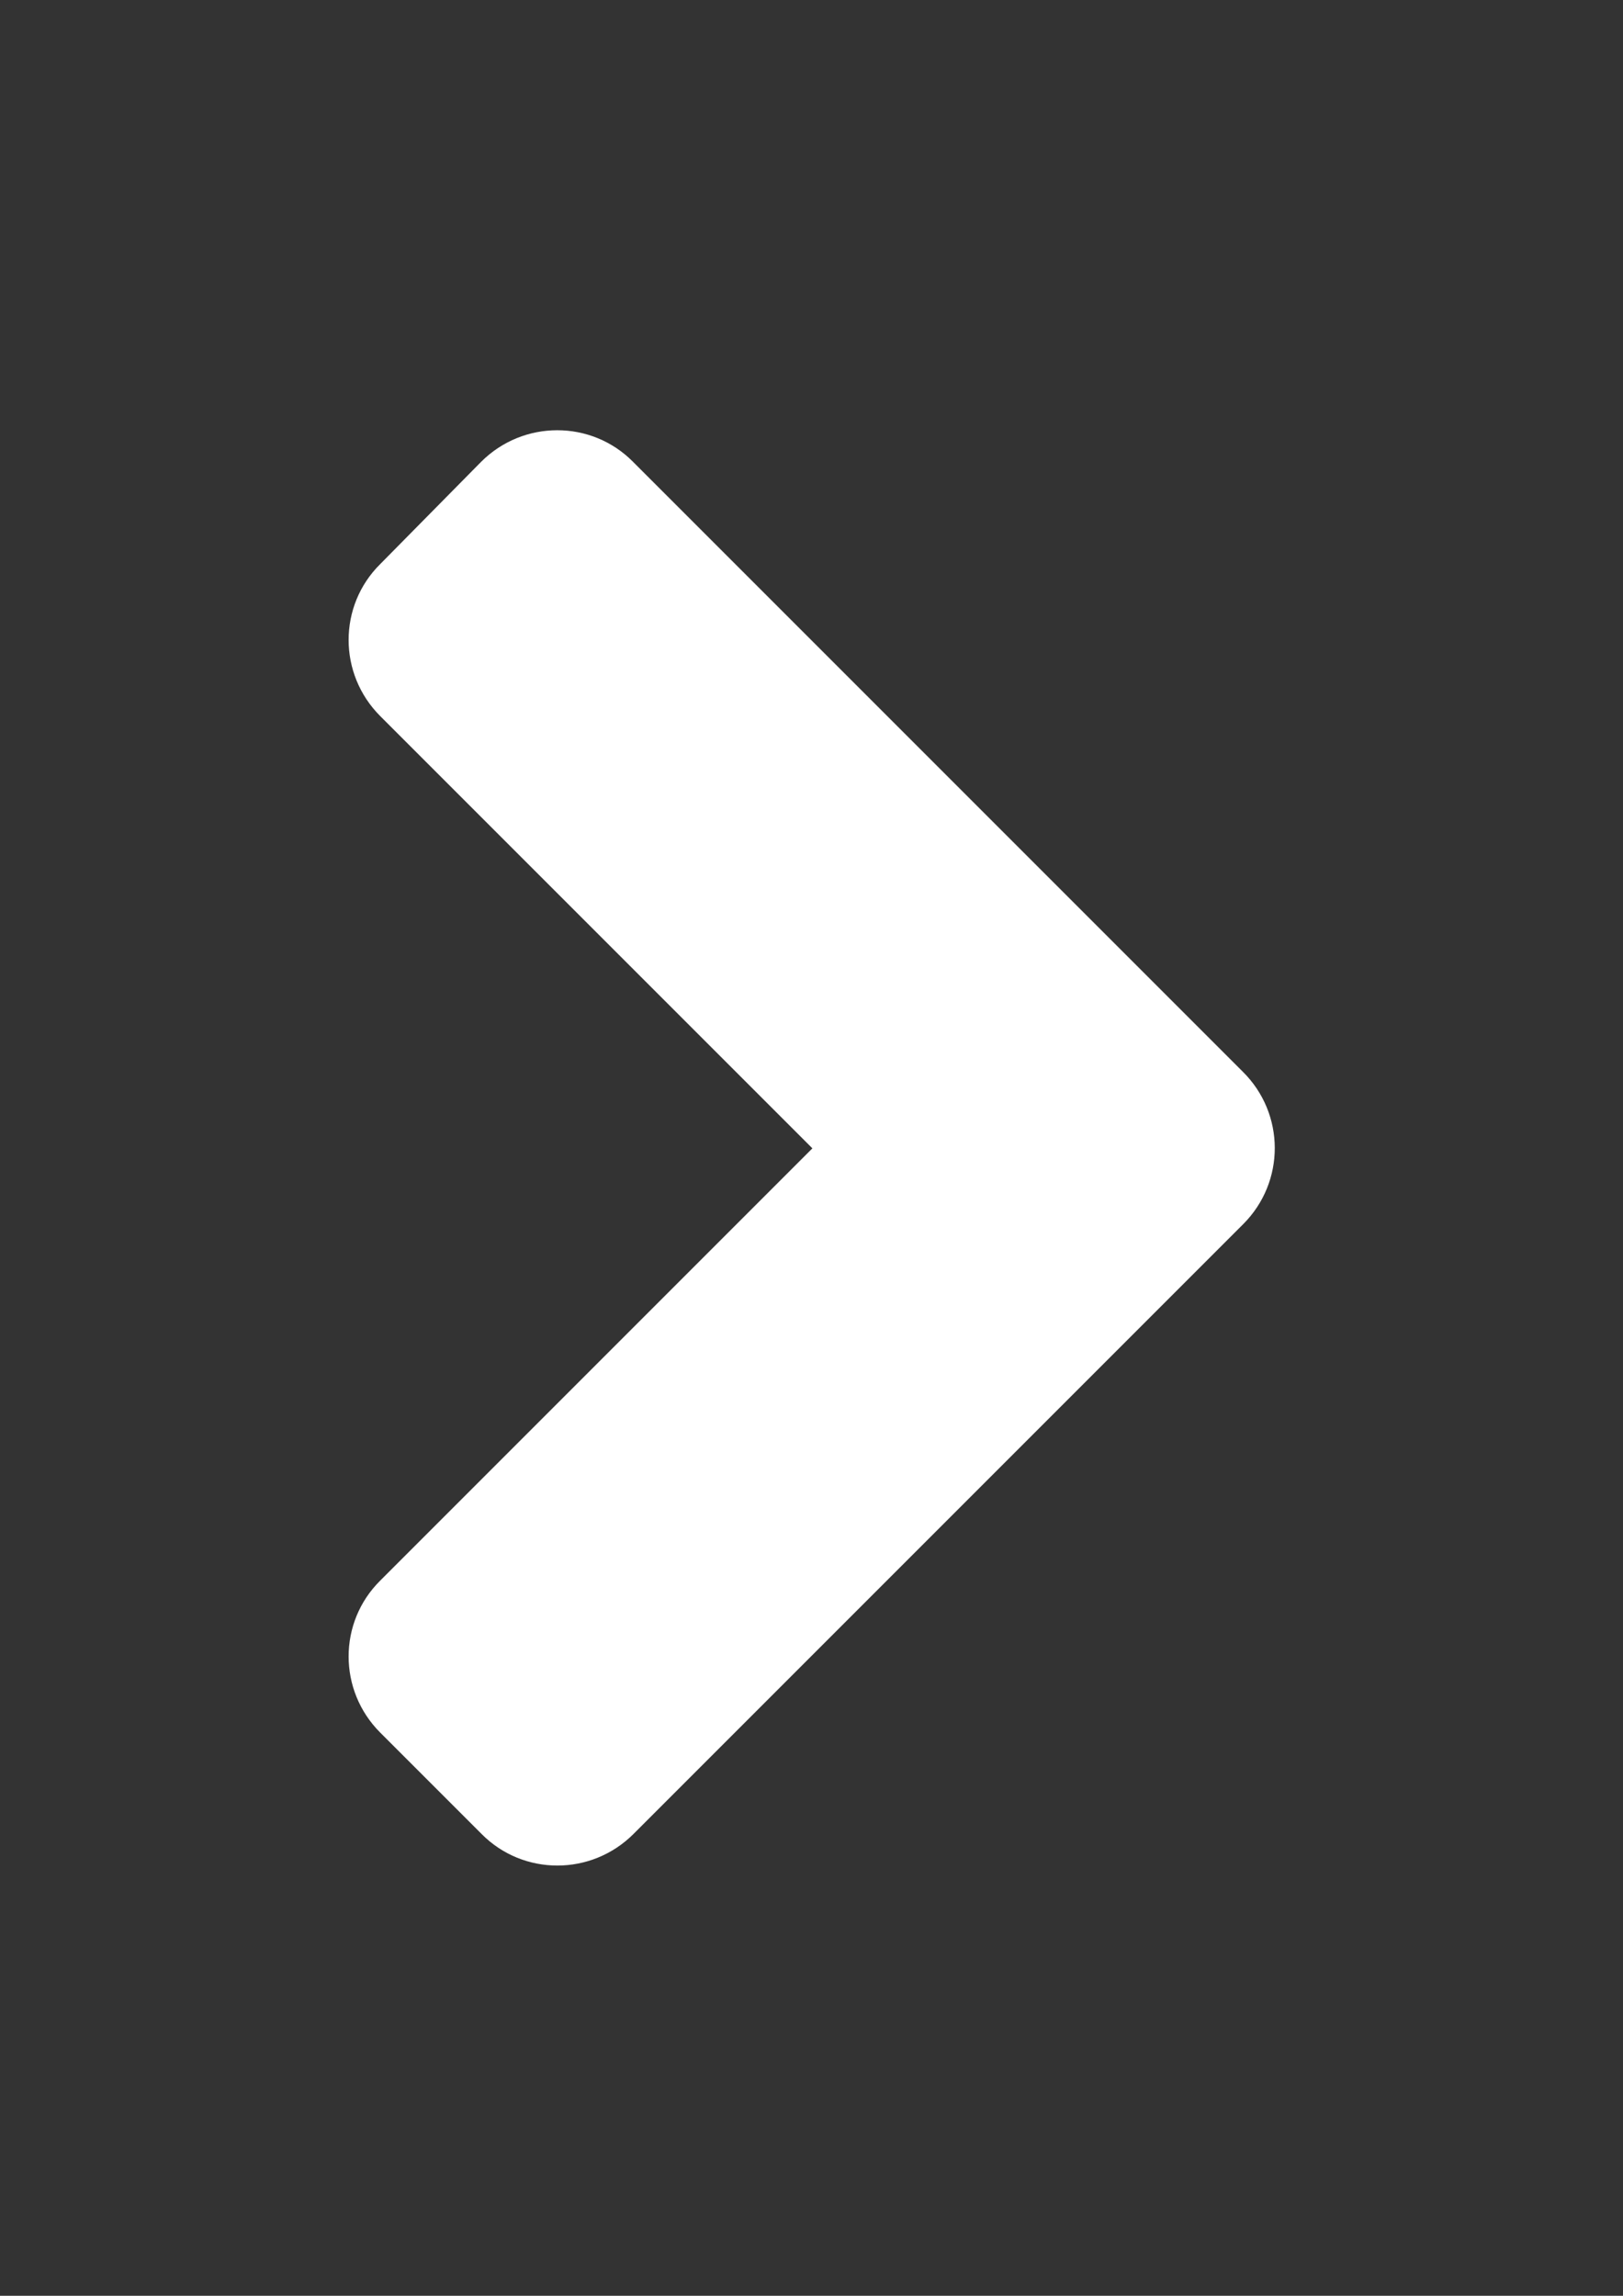
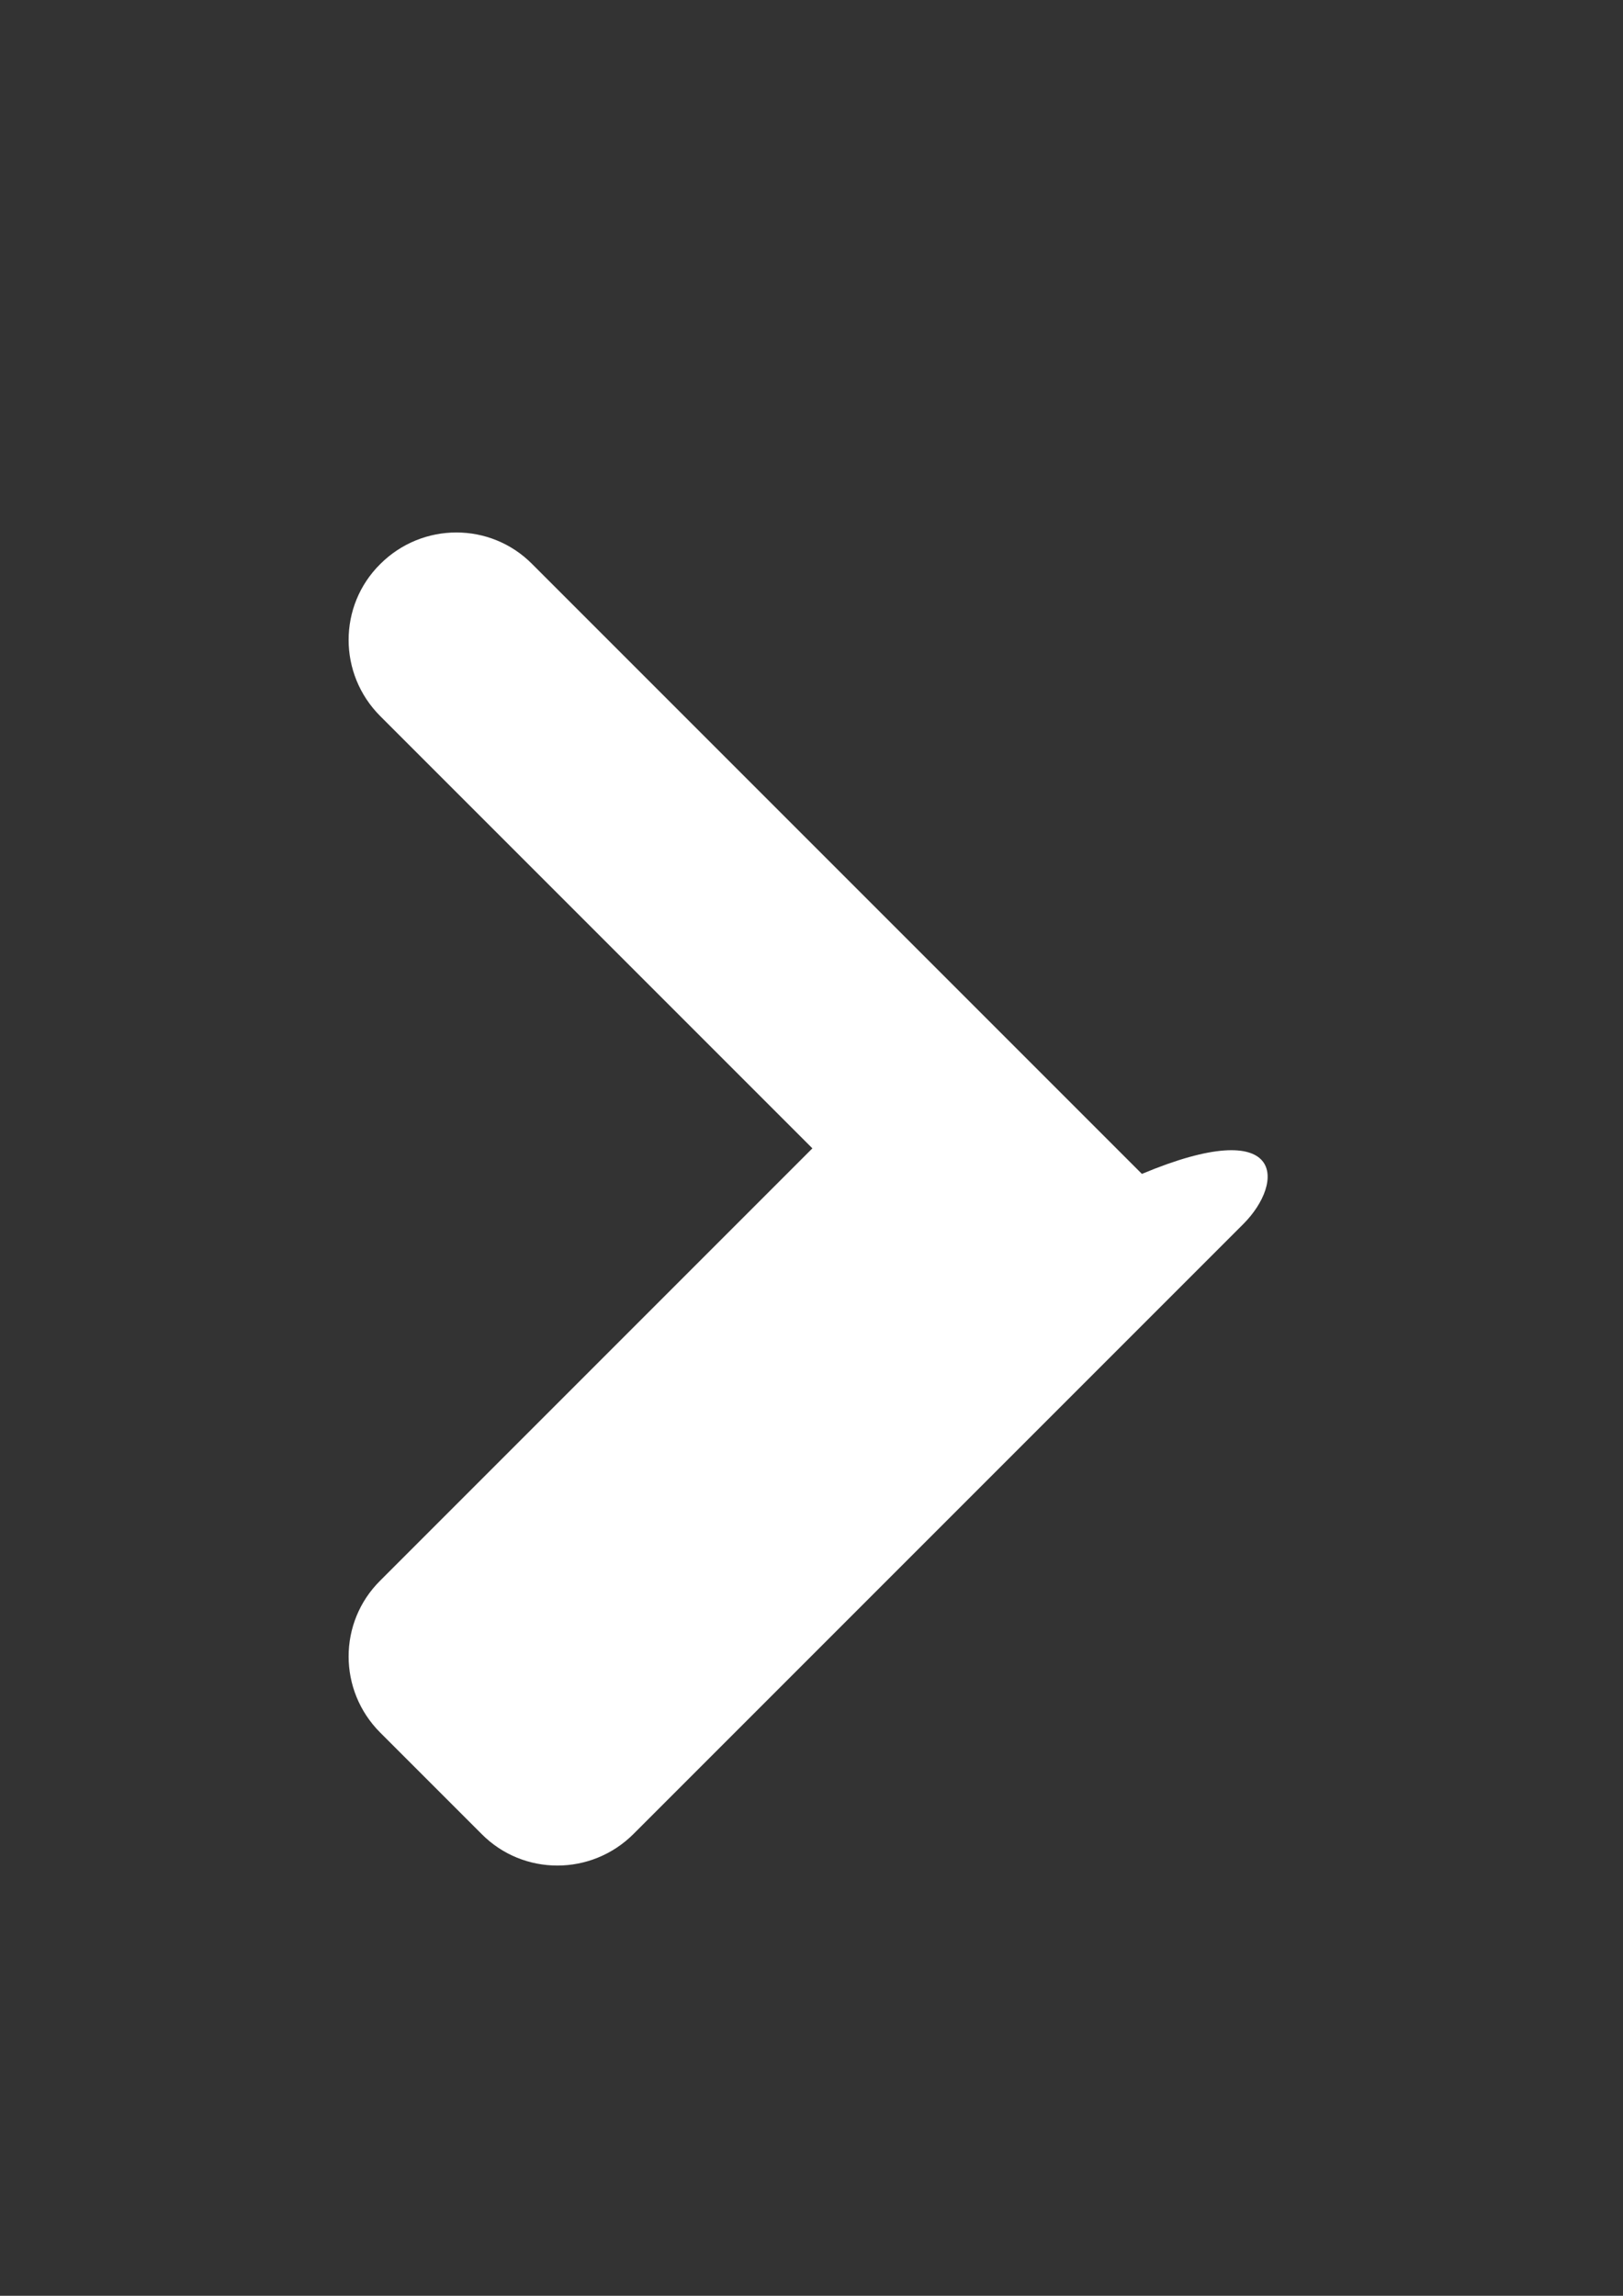
<svg xmlns="http://www.w3.org/2000/svg" version="1.1" id="Laag_1" focusable="false" x="0px" y="0px" width="595.281px" height="841.891px" viewBox="0 0 595.281 841.891" enable-background="new 0 0 595.281 841.891" xml:space="preserve">
  <rect x="0" y="0" width="595.281" height="841.891" fill="#333333" stroke="none" />
-   <path fill="#FFFFFF" d="M455.988,448.898L232.361,672.526c-15.457,15.456-40.45,15.456-55.742,0l-37.162-37.162  c-15.457-15.456-15.457-40.45,0-55.742l158.512-158.513L139.457,262.597c-15.457-15.457-15.457-40.45,0-55.742l36.997-37.49  c15.457-15.457,40.45-15.457,55.742,0l223.627,223.627C471.445,408.448,471.445,433.442,455.988,448.898z" />
+   <path fill="#FFFFFF" d="M455.988,448.898L232.361,672.526c-15.457,15.456-40.45,15.456-55.742,0l-37.162-37.162  c-15.457-15.456-15.457-40.45,0-55.742l158.512-158.513L139.457,262.597c-15.457-15.457-15.457-40.45,0-55.742c15.457-15.457,40.45-15.457,55.742,0l223.627,223.627C471.445,408.448,471.445,433.442,455.988,448.898z" />
</svg>